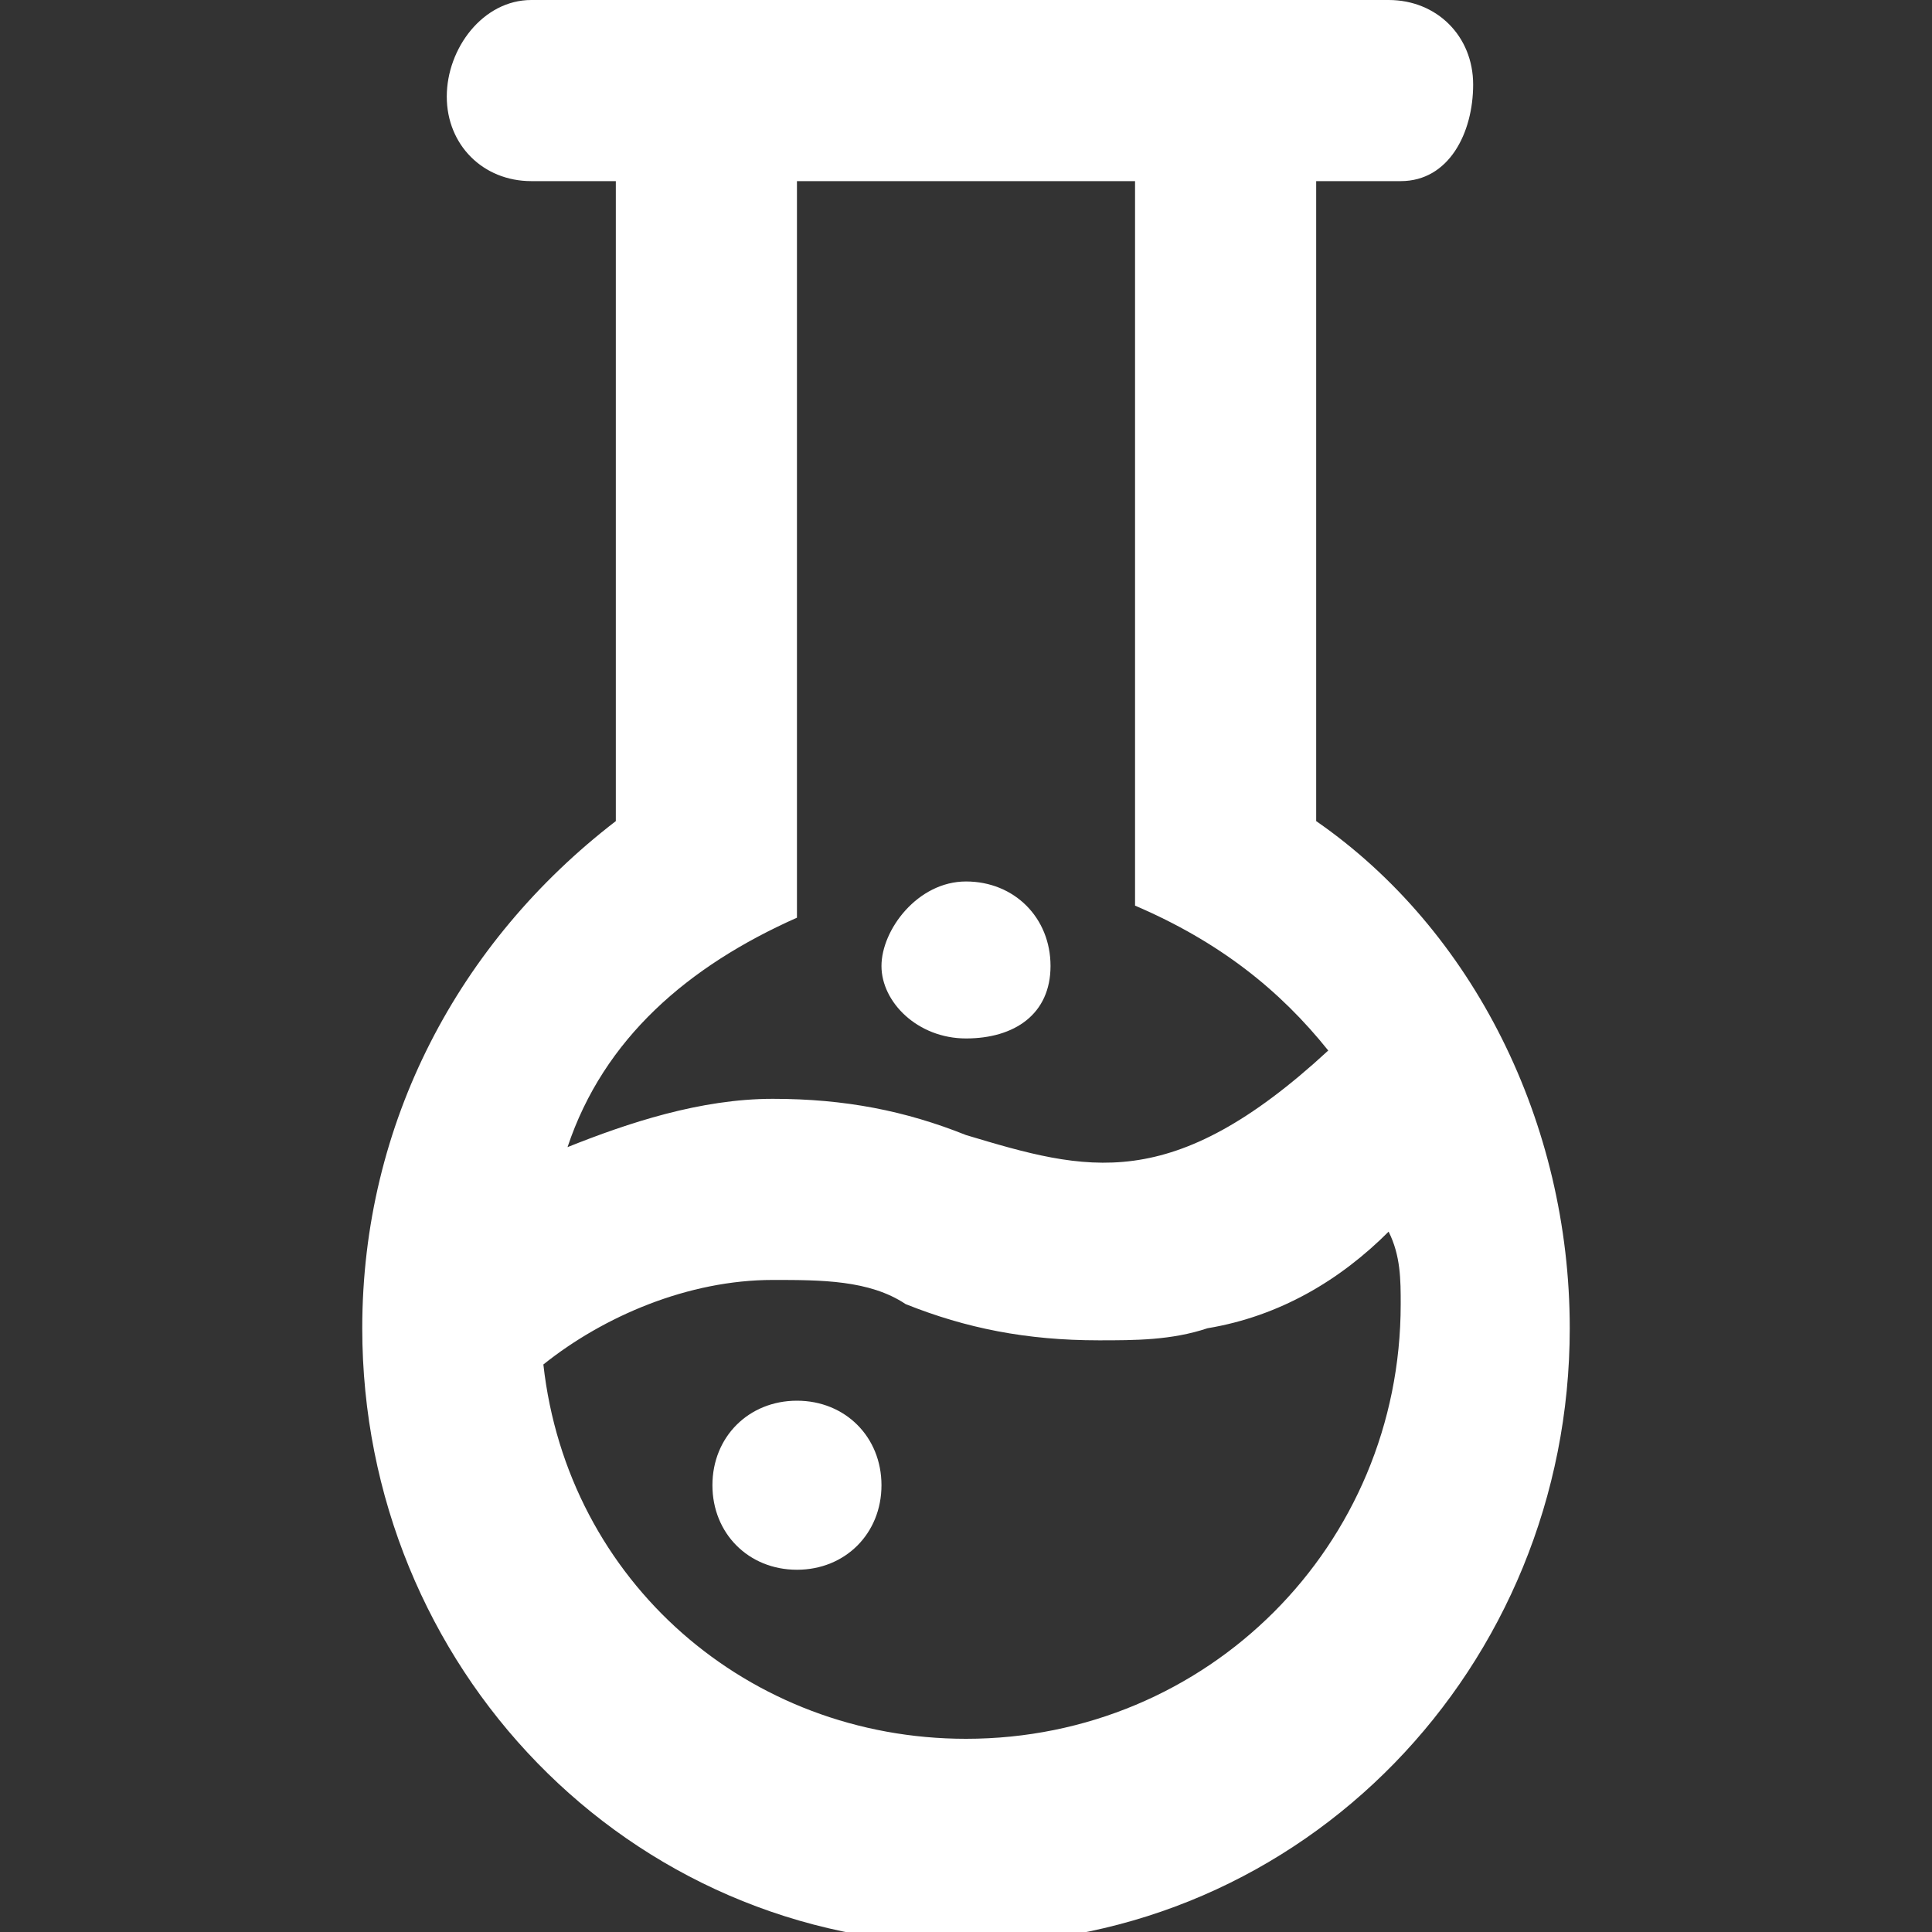
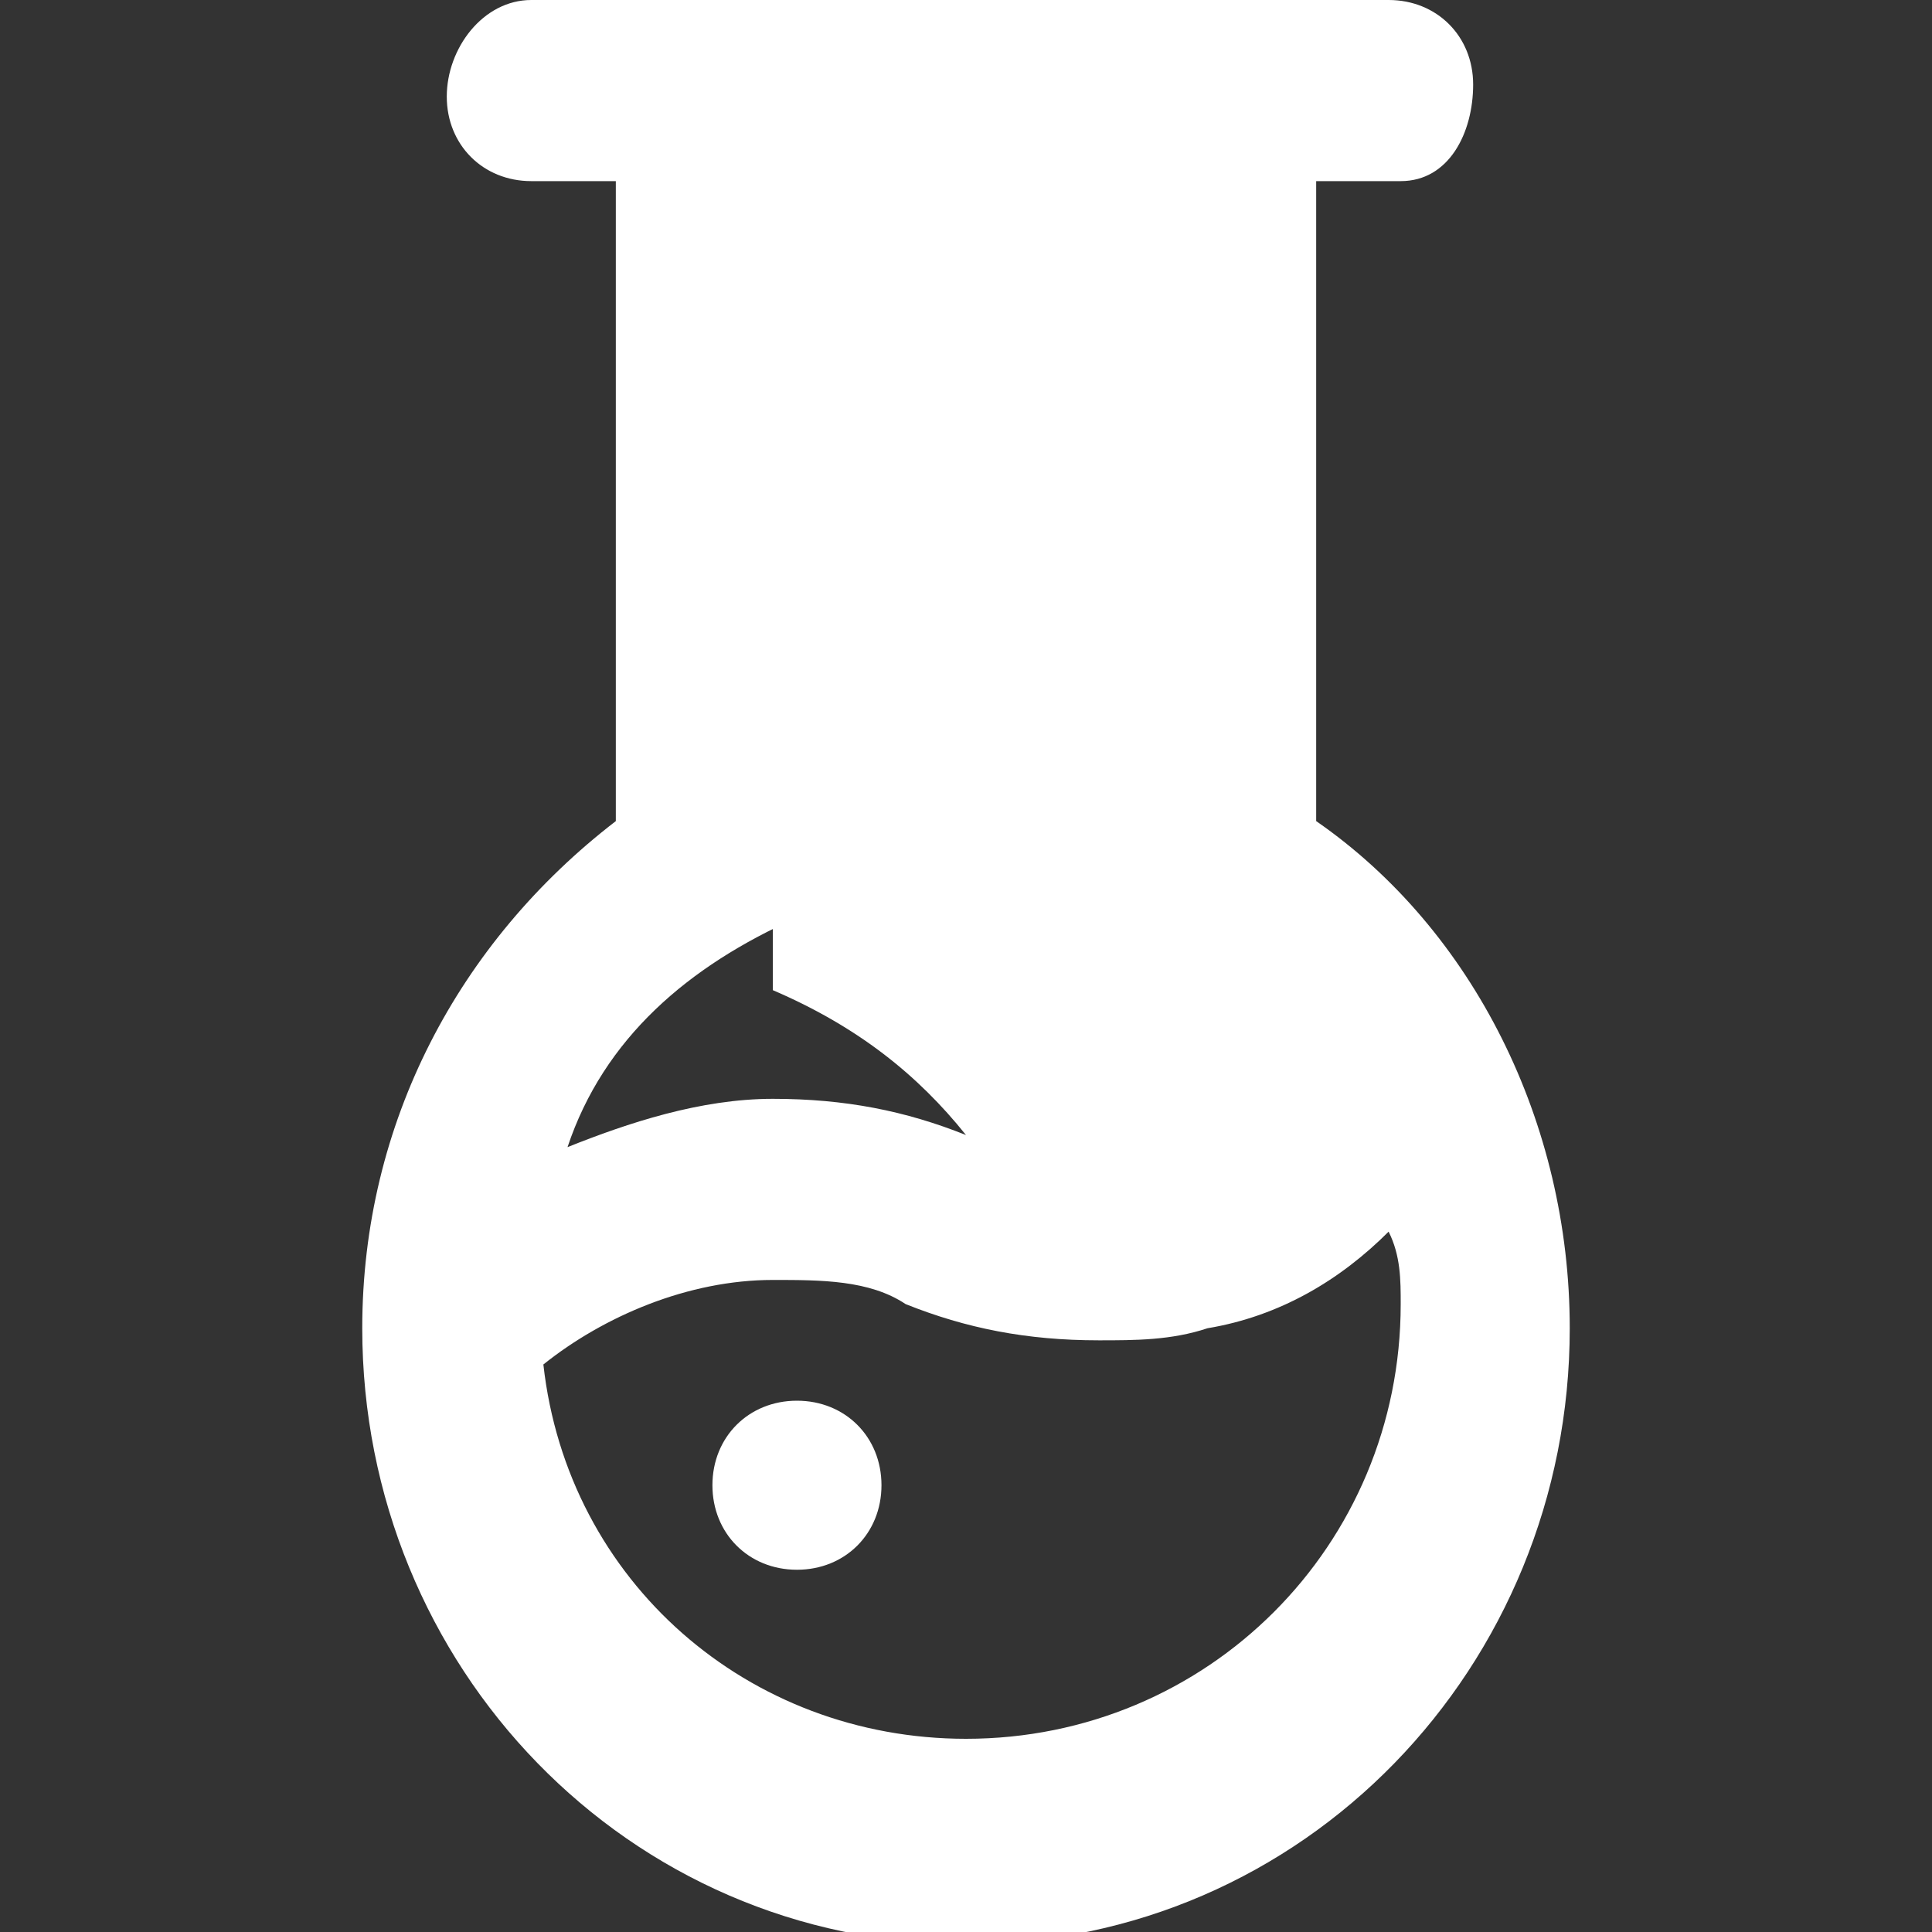
<svg xmlns="http://www.w3.org/2000/svg" version="1.1" id="Layer_1" x="0px" y="0px" viewBox="0 0 16 16" style="enable-background:new 0 0 16 16;" xml:space="preserve">
  <rect x="0" y="0" width="16" height="16" fill="#333333" stroke="none" />
  <style type="text/css">
	.st0{fill:none;}
	.st1{fill:#FFFFFF;}
</style>
-   <rect class="st0" width="16" height="16" />
-   <path class="st1" d="M11.6,1.5h-0.7v5.3c1.3,0.9,2.1,2.5,2.1,4.2c0,2.8-2.2,5.1-5,5.1s-5-2.3-5-5.1c0-1.7,0.8-3.2,2.1-4.2V1.5H4.4  C4,1.5,3.7,1.2,3.7,0.8S4,0,4.4,0h7.1c0.4,0,0.7,0.3,0.7,0.7S12,1.5,11.6,1.5z M8,14.4c2,0,3.6-1.6,3.6-3.6c0-0.2,0-0.4-0.1-0.6  c-0.4,0.4-0.9,0.7-1.5,0.8c-0.3,0.1-0.6,0.1-0.9,0.1c-0.6,0-1.1-0.1-1.6-0.3c-0.3-0.2-0.7-0.2-1.1-0.2c-0.7,0-1.4,0.3-1.9,0.7  C4.7,13.1,6.2,14.4,8,14.4L8,14.4z M6.6,1.5v6.1C5.7,8,5,8.6,4.7,9.5c0.5-0.2,1.1-0.4,1.7-0.4S7.5,9.2,8,9.4c1,0.3,1.7,0.5,3-0.7  c-0.4-0.5-0.9-0.9-1.6-1.2V1.5H6.6L6.6,1.5z M8,8.6C7.6,8.6,7.3,8.3,7.3,8S7.6,7.3,8,7.3S8.7,7.6,8.7,8S8.4,8.6,8,8.6z M7.3,12.3  C7.3,12.7,7,13,6.6,13c-0.4,0-0.7-0.3-0.7-0.7s0.3-0.7,0.7-0.7C7,11.6,7.3,11.9,7.3,12.3z" />
+   <path class="st1" d="M11.6,1.5h-0.7v5.3c1.3,0.9,2.1,2.5,2.1,4.2c0,2.8-2.2,5.1-5,5.1s-5-2.3-5-5.1c0-1.7,0.8-3.2,2.1-4.2V1.5H4.4  C4,1.5,3.7,1.2,3.7,0.8S4,0,4.4,0h7.1c0.4,0,0.7,0.3,0.7,0.7S12,1.5,11.6,1.5z M8,14.4c2,0,3.6-1.6,3.6-3.6c0-0.2,0-0.4-0.1-0.6  c-0.4,0.4-0.9,0.7-1.5,0.8c-0.3,0.1-0.6,0.1-0.9,0.1c-0.6,0-1.1-0.1-1.6-0.3c-0.3-0.2-0.7-0.2-1.1-0.2c-0.7,0-1.4,0.3-1.9,0.7  C4.7,13.1,6.2,14.4,8,14.4L8,14.4z M6.6,1.5v6.1C5.7,8,5,8.6,4.7,9.5c0.5-0.2,1.1-0.4,1.7-0.4S7.5,9.2,8,9.4c-0.4-0.5-0.9-0.9-1.6-1.2V1.5H6.6L6.6,1.5z M8,8.6C7.6,8.6,7.3,8.3,7.3,8S7.6,7.3,8,7.3S8.7,7.6,8.7,8S8.4,8.6,8,8.6z M7.3,12.3  C7.3,12.7,7,13,6.6,13c-0.4,0-0.7-0.3-0.7-0.7s0.3-0.7,0.7-0.7C7,11.6,7.3,11.9,7.3,12.3z" />
</svg>